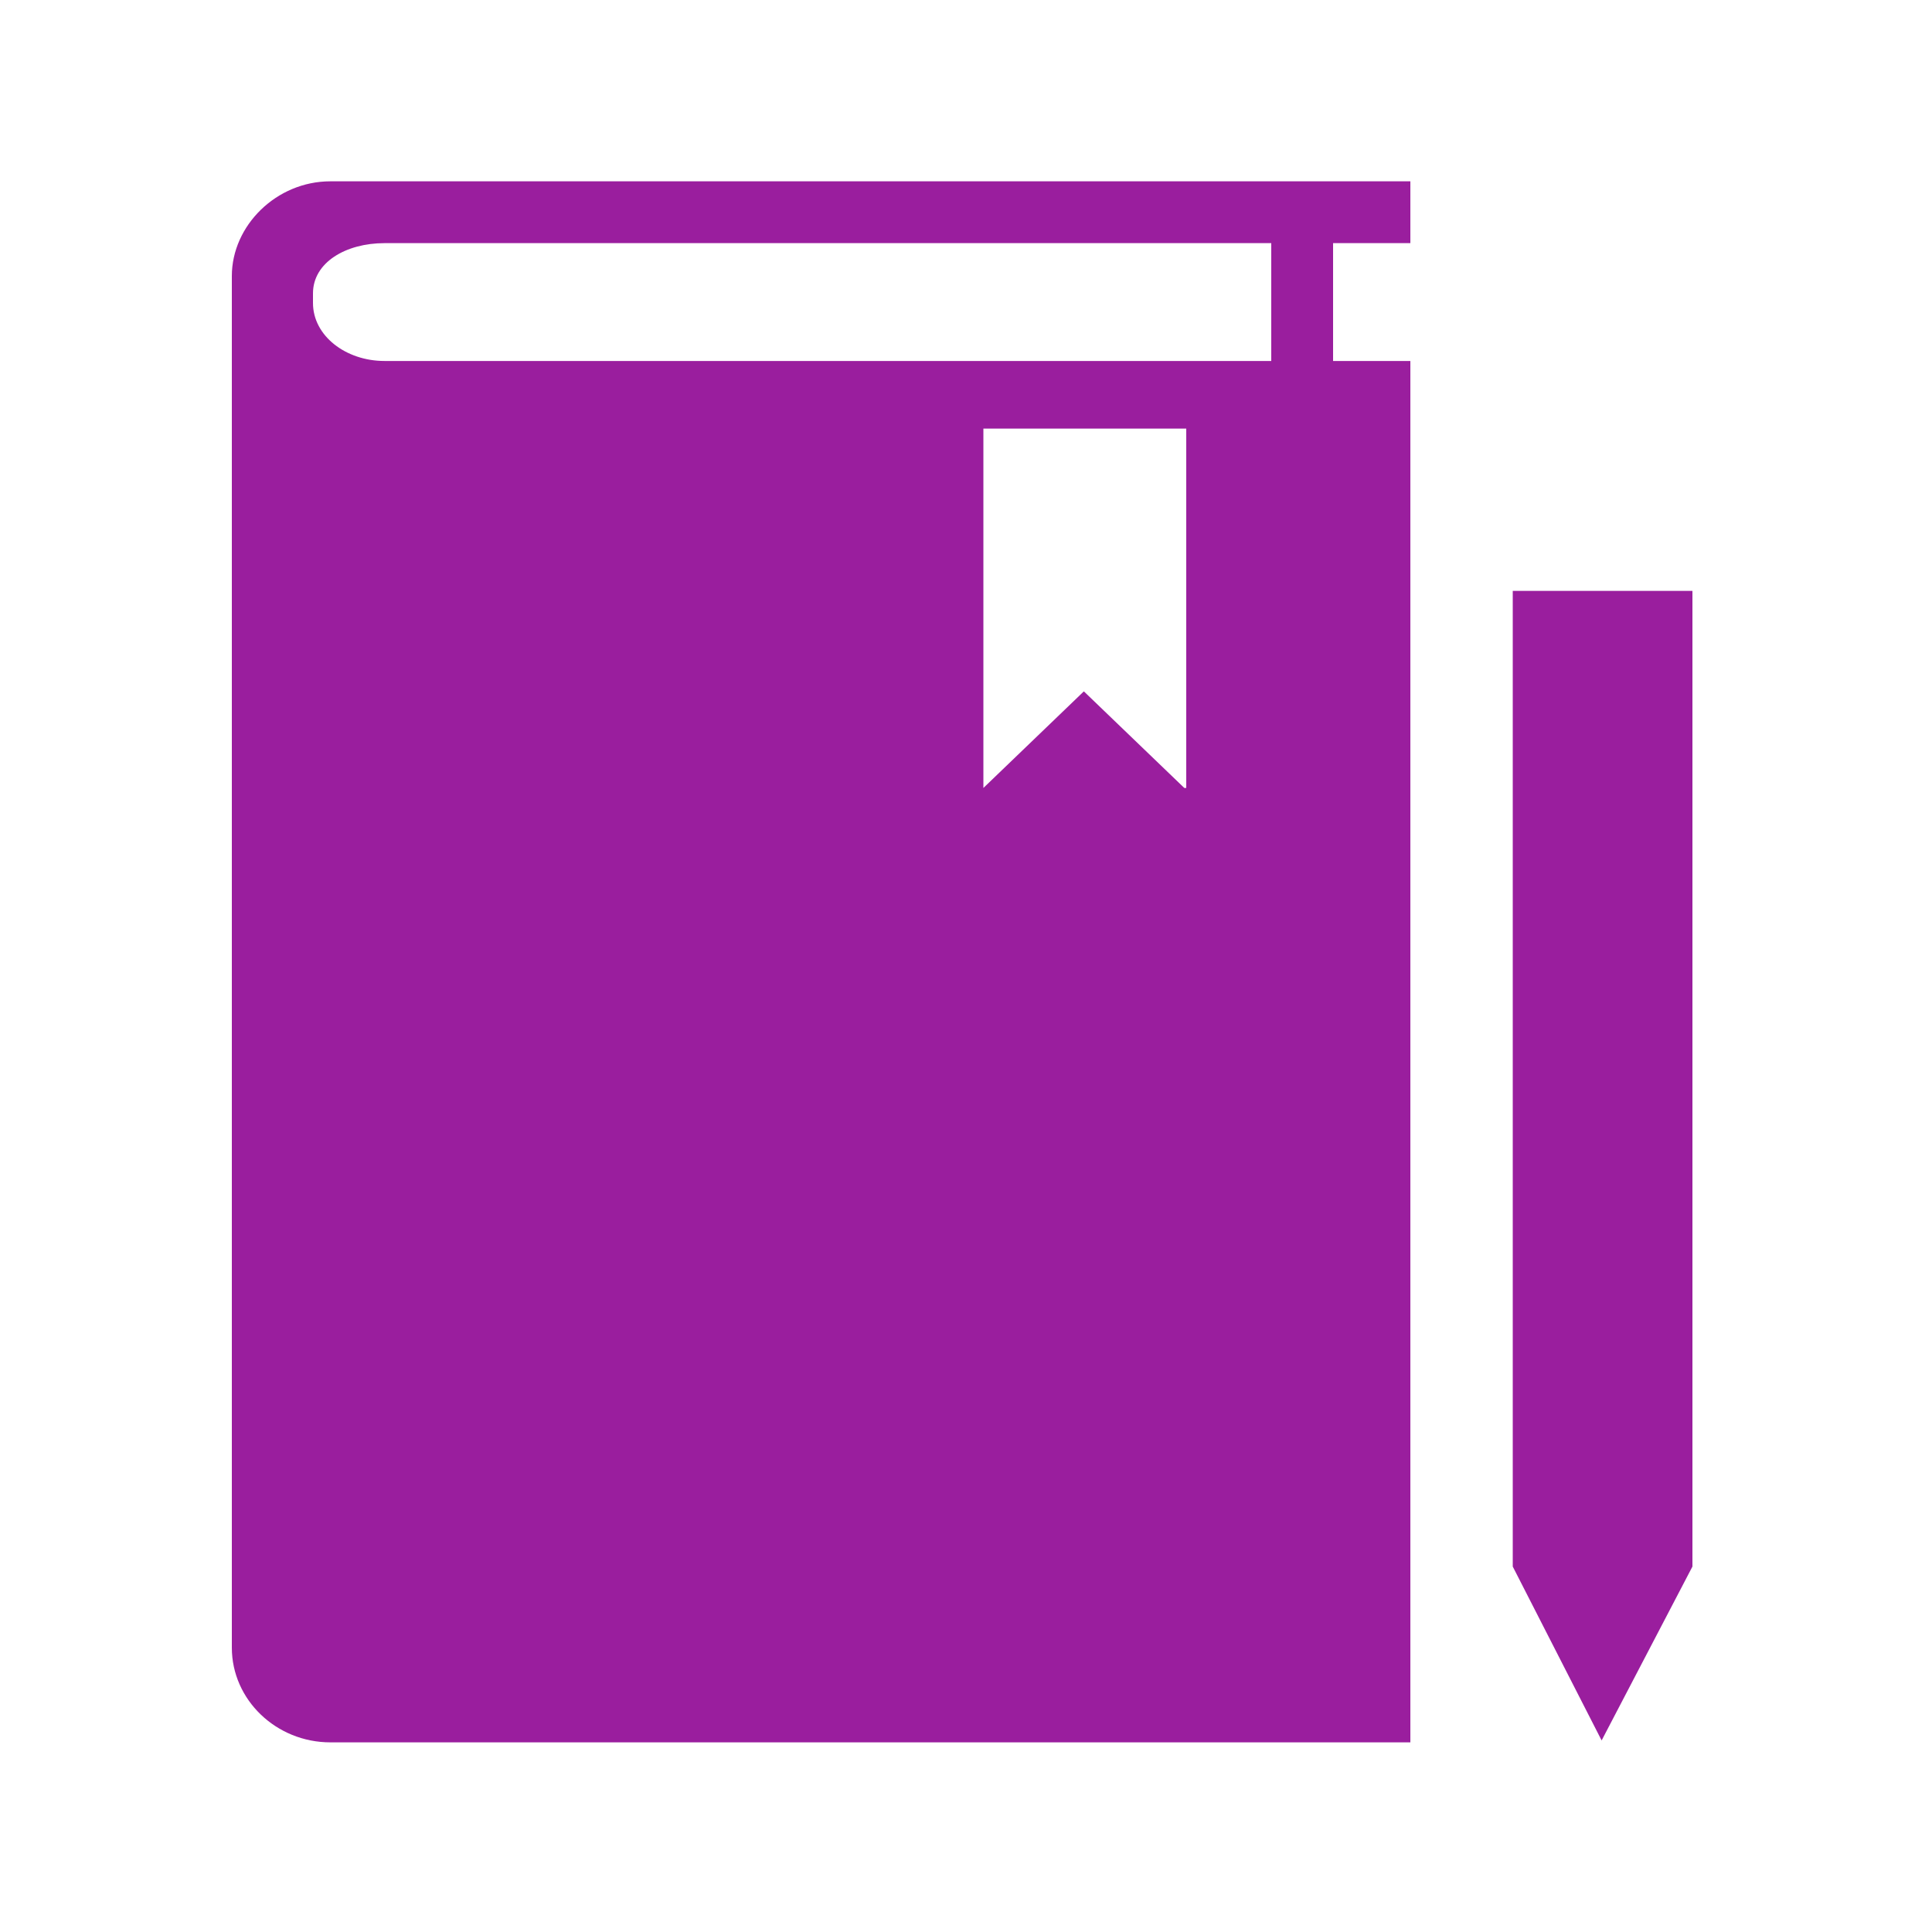
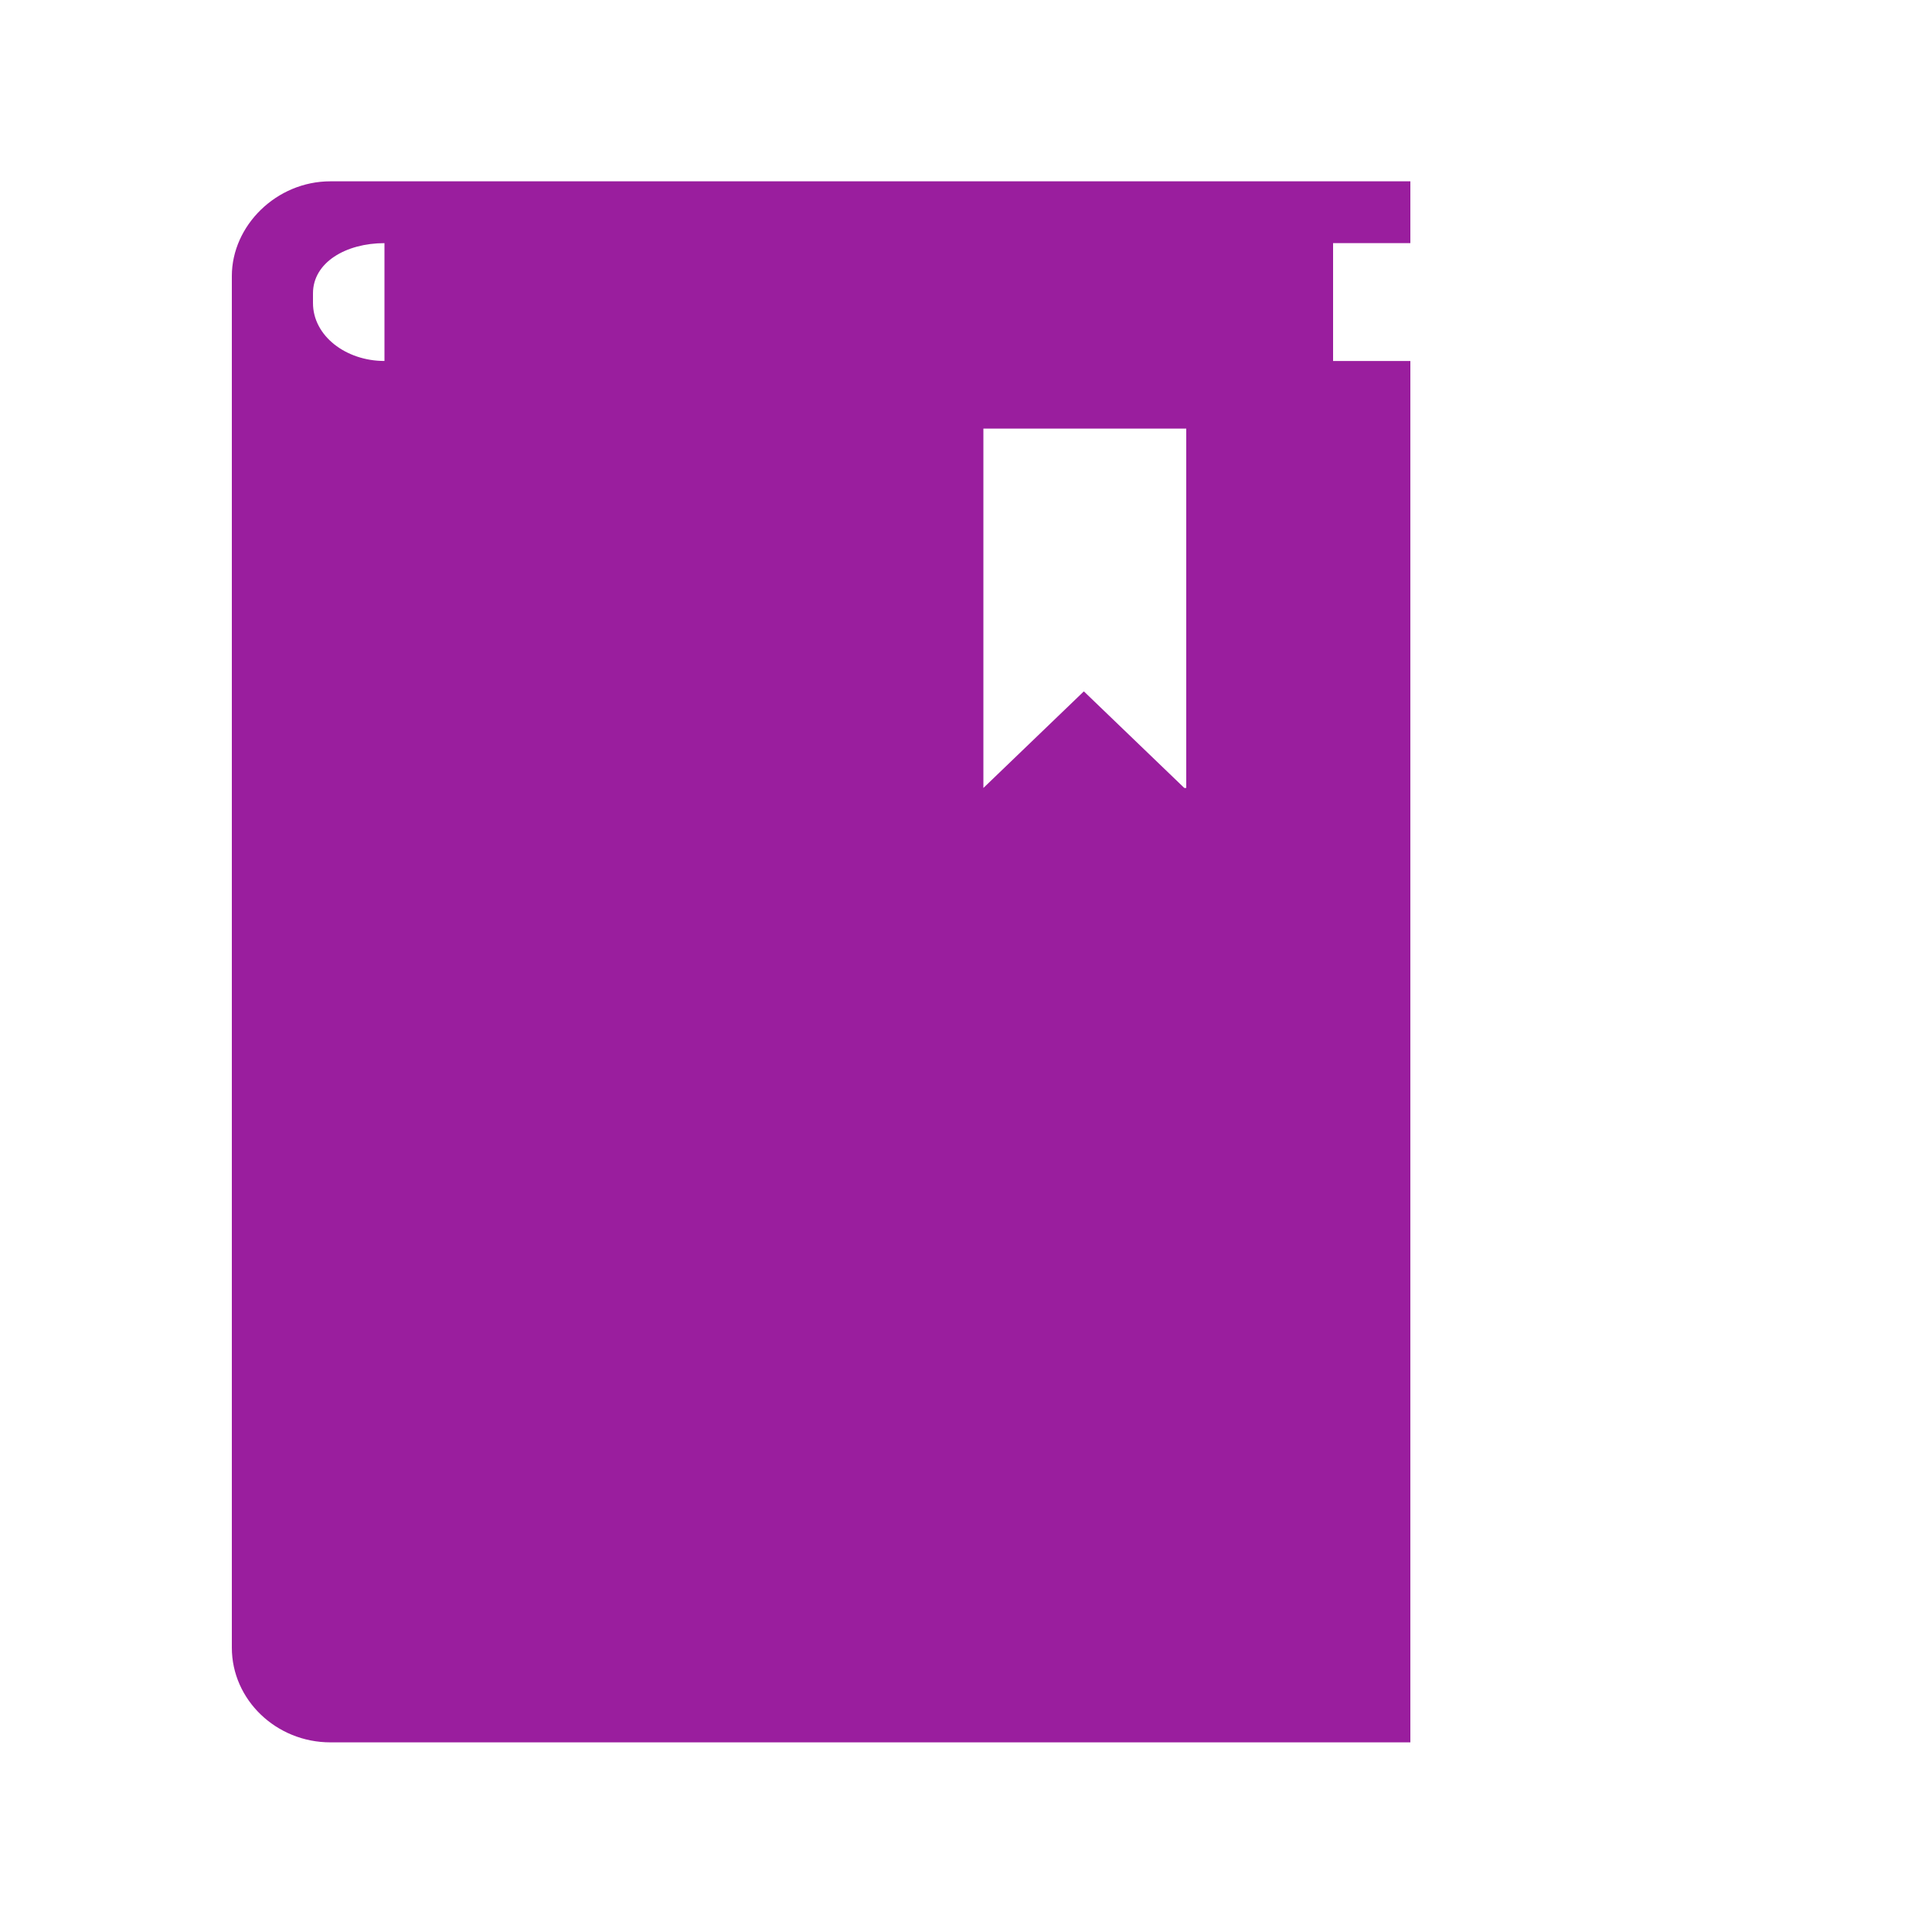
<svg xmlns="http://www.w3.org/2000/svg" width="100" height="100" viewBox="0 0 100 100" fill="none">
-   <path fill-rule="evenodd" clip-rule="evenodd" d="M73 12.585V9.385H17.1C14.3 9.385 12 11.684 12 14.284V85.284C12 87.984 14.3 90.184 17.1 90.184H73V18.684H69V12.585H73ZM61.3 40.785L56.1 35.785L50.9 40.785V22.184H61.4V40.785H61.3ZM65.7 18.684H19.9C17.9 18.684 16.2 17.384 16.2 15.684V15.184C16.2 13.585 17.9 12.585 19.9 12.585H65.8V18.684H65.7Z" fill="#9A1E9E" />
-   <path fill-rule="evenodd" clip-rule="evenodd" d="M87.6 81.085L82.9 90.085L78.3 81.085V30.585H87.6V81.085Z" fill="#9A1E9E" />
+   <path fill-rule="evenodd" clip-rule="evenodd" d="M73 12.585V9.385H17.1C14.3 9.385 12 11.684 12 14.284V85.284C12 87.984 14.3 90.184 17.1 90.184H73V18.684H69V12.585H73ZM61.3 40.785L56.1 35.785L50.9 40.785V22.184H61.4V40.785H61.3ZM65.7 18.684H19.9C17.9 18.684 16.2 17.384 16.2 15.684V15.184C16.2 13.585 17.9 12.585 19.9 12.585V18.684H65.7Z" fill="#9A1E9E" />
</svg>